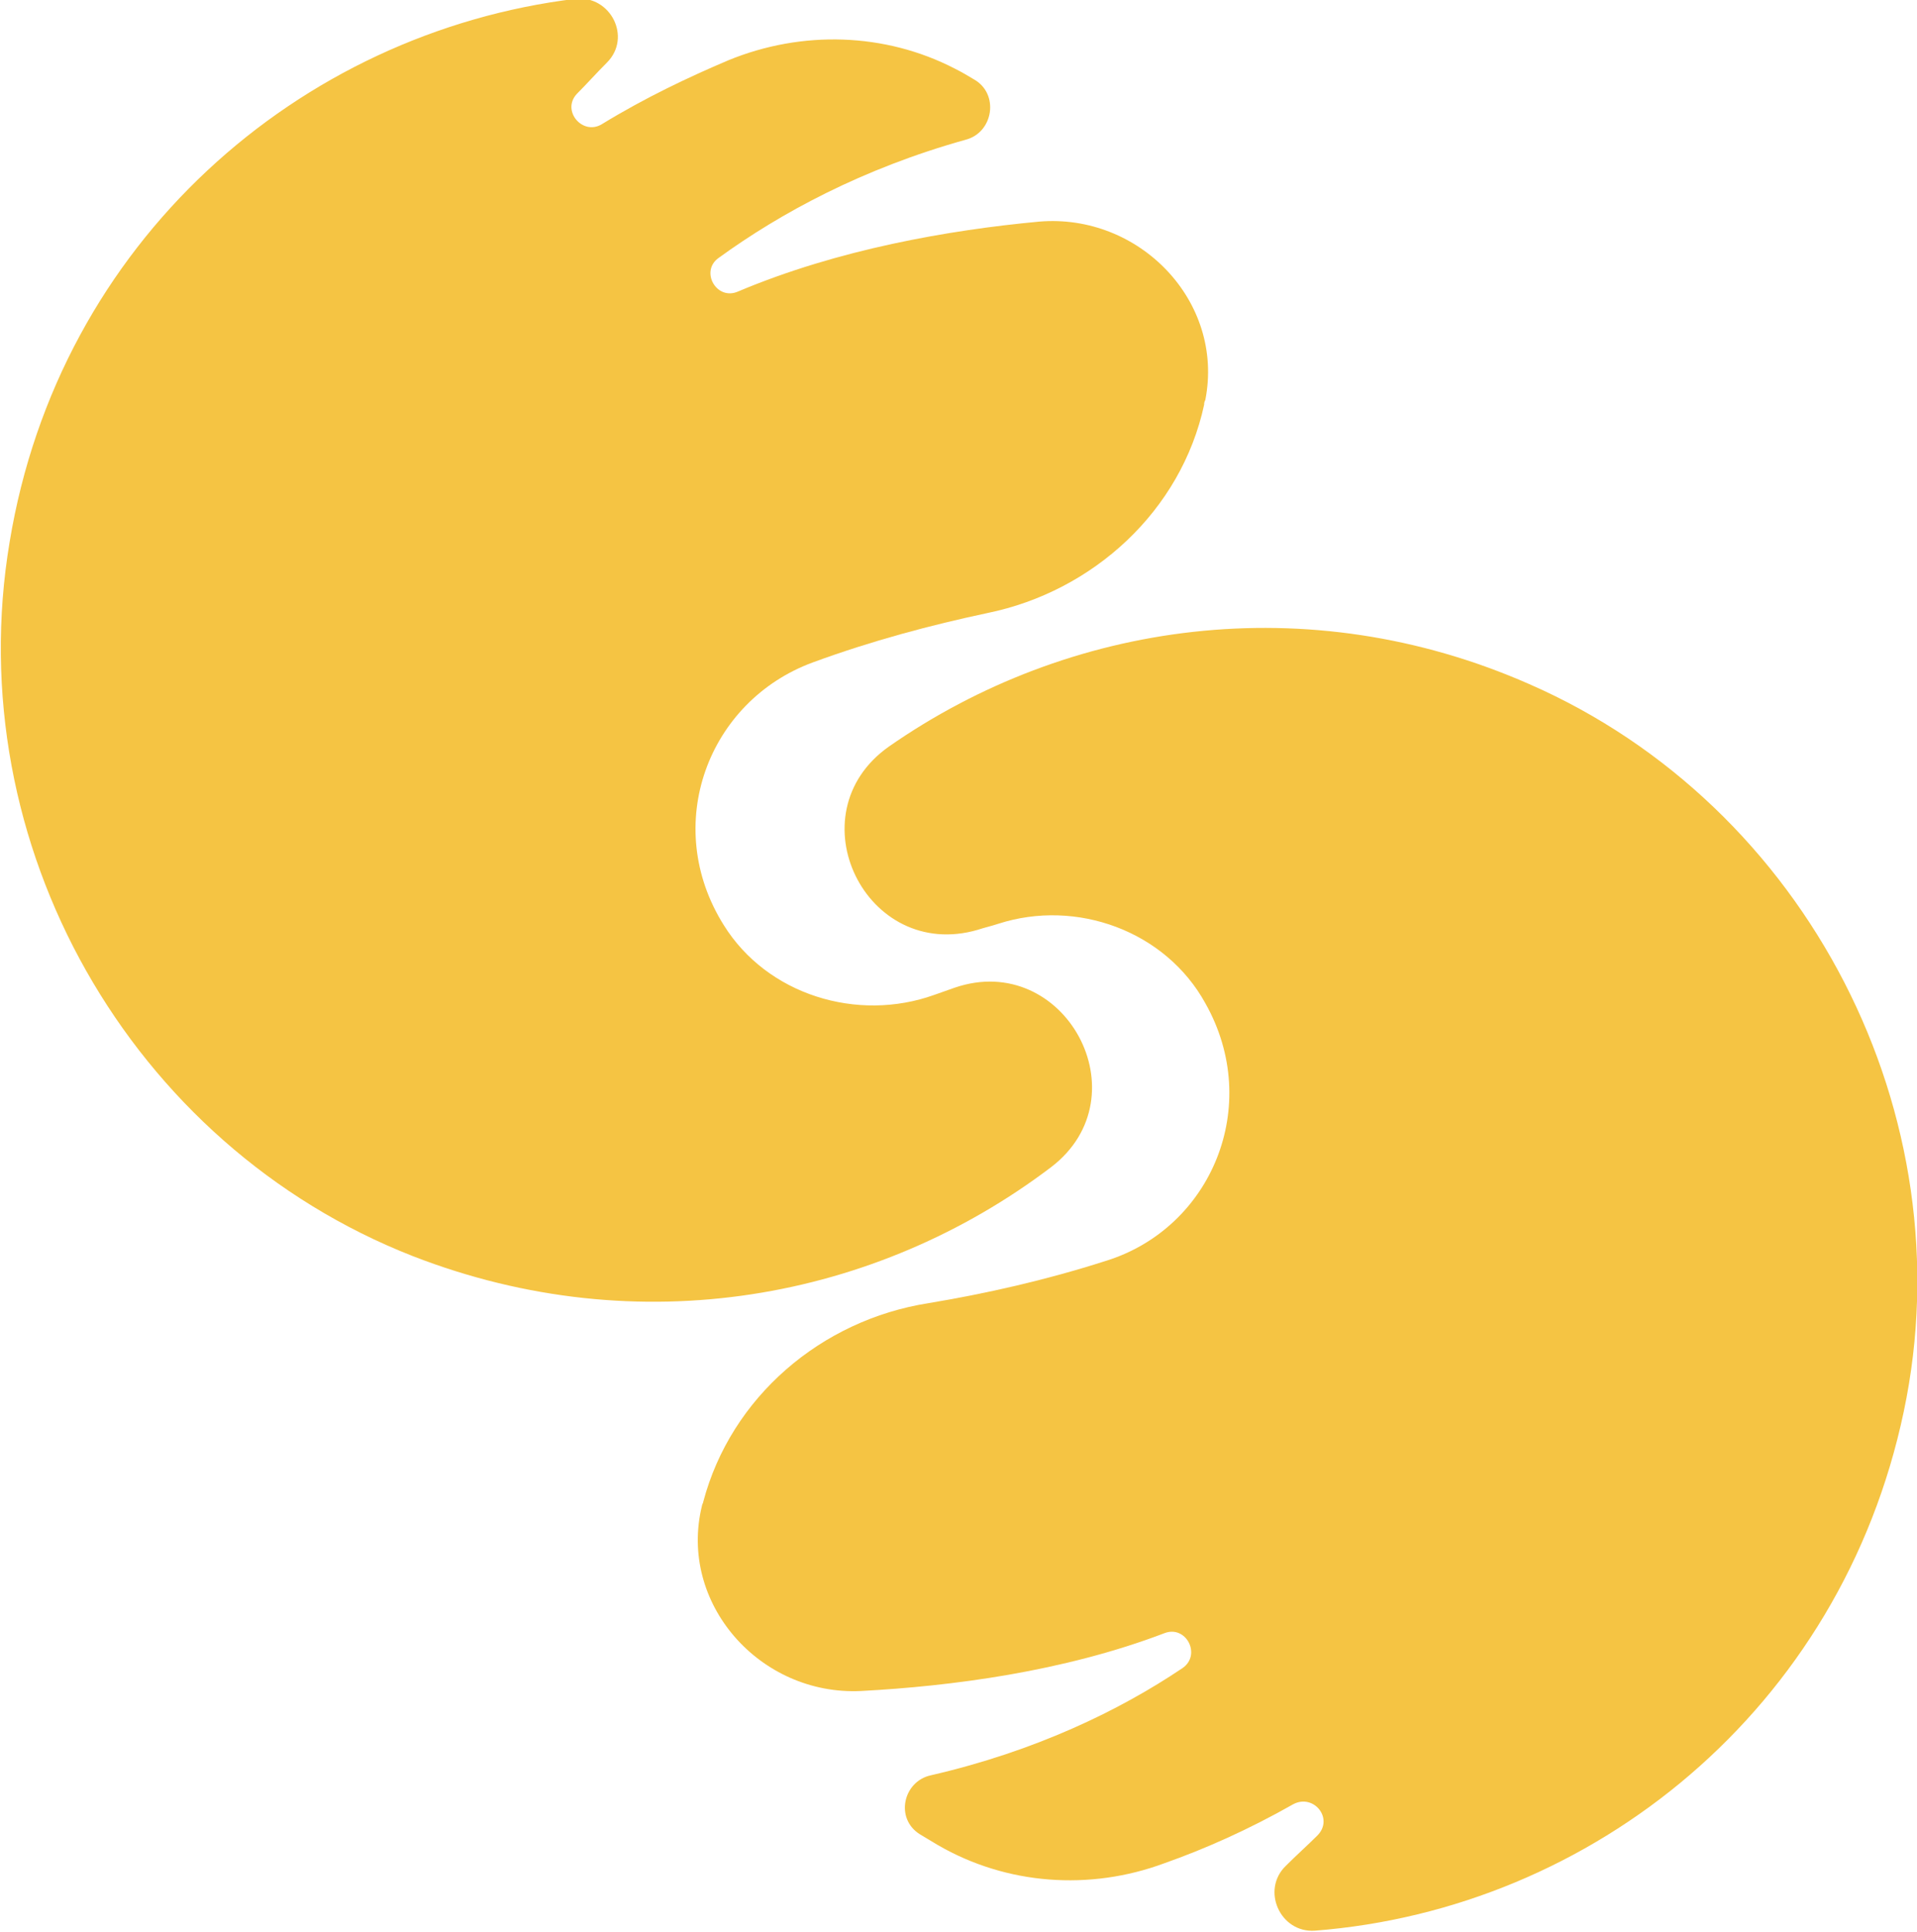
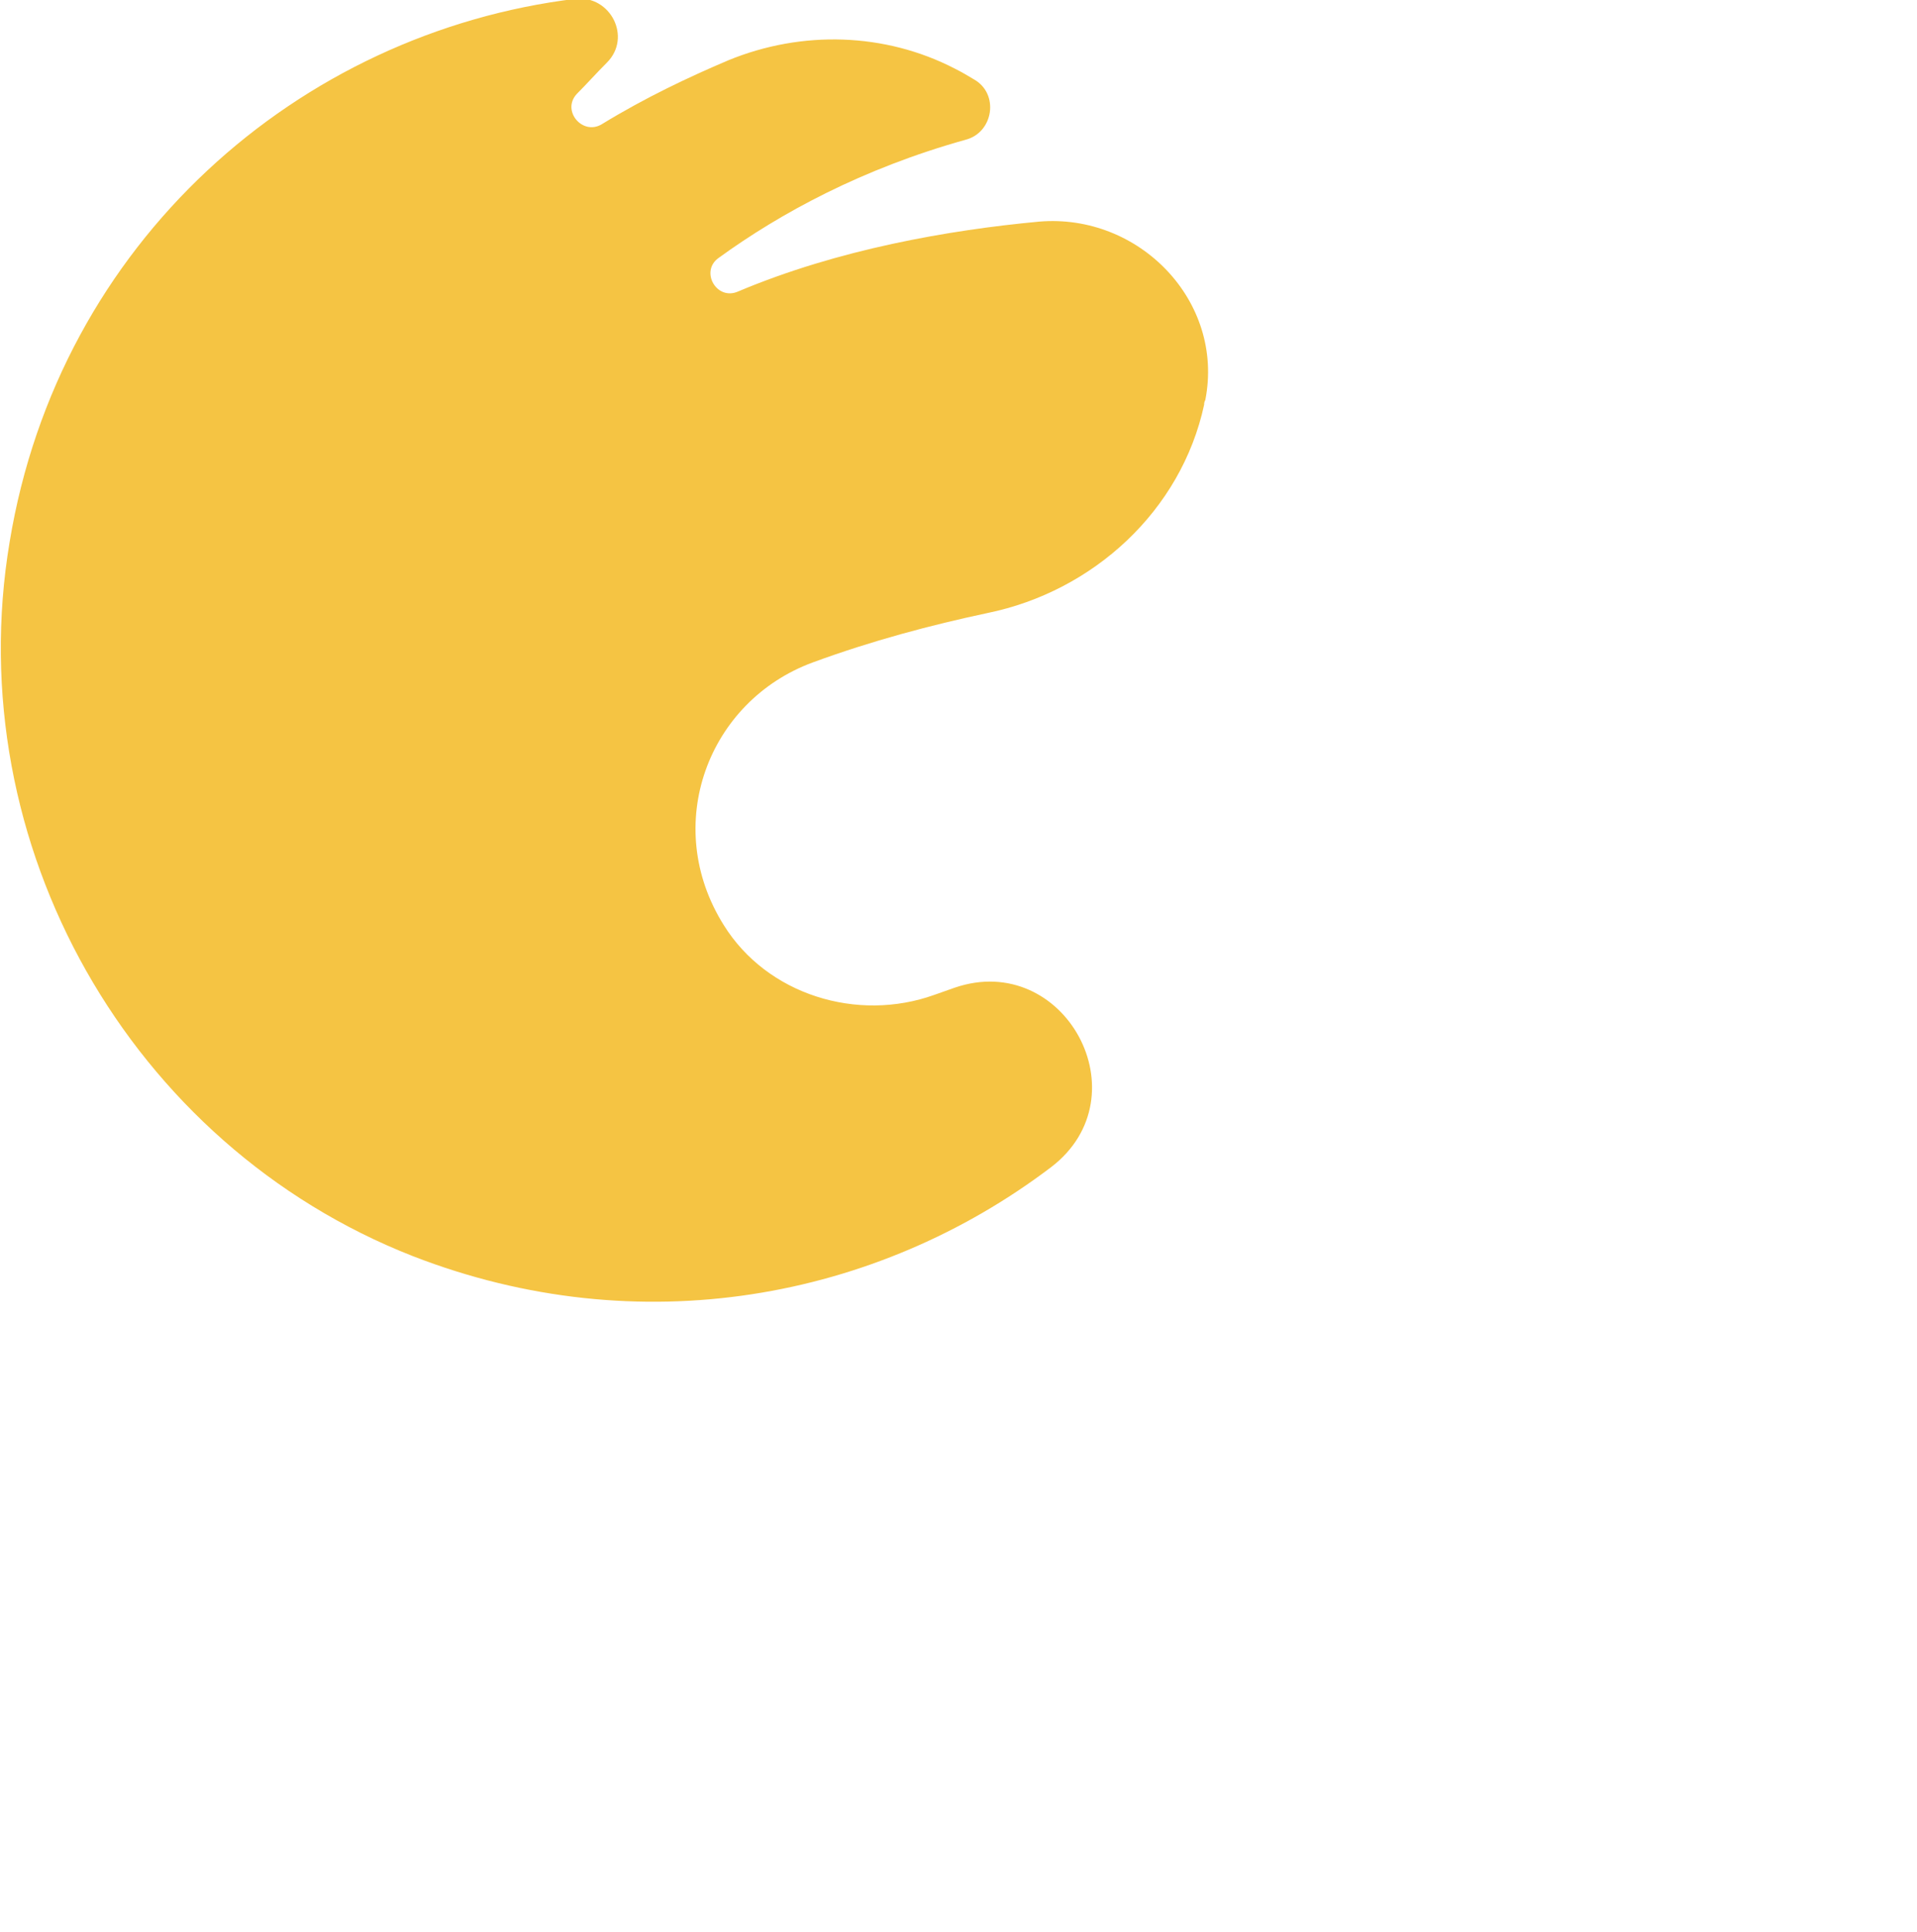
<svg xmlns="http://www.w3.org/2000/svg" id="Layer_1" x="0px" y="0px" viewBox="0 0 159.2 160.4" style="enable-background:new 0 0 159.2 160.4;" xml:space="preserve">
  <style type="text/css"> .st0{fill:#F5C443;} </style>
  <g id="Impact_Dark_Background_00000070103275887809244800000006706614497843952567_">
-     <path class="st0" d="M127,56.8c-18.4-8.1-38.3-5.2-53.2,5.2c-7.9,5.6-1.9,17.9,7.4,15.2c0.6-0.2,1.1-0.3,1.7-0.5 c6.5-2.1,13.9,0.6,17.2,6.6c4.8,8.5,0.5,18.7-8.3,21.4c-5,1.6-9.9,2.7-14.7,3.5c-8.9,1.4-16.4,7.8-18.7,16.5c0,0.1-0.1,0.2-0.1,0.3 c-2,8.1,4.8,15.8,13.2,15.4c7.5-0.4,16.8-1.6,25.2-4.8c1.8-0.7,3.1,1.8,1.5,2.9c-5.2,3.5-12.2,6.9-20.9,8.9c-2.3,0.5-3,3.6-0.9,4.9 c0.5,0.3,1,0.6,1.5,0.9c5.7,3.3,12.6,3.8,18.8,1.5c3.4-1.2,7-2.8,10.7-4.9c1.7-0.9,3.4,1.2,2,2.6c-0.8,0.8-1.7,1.6-2.6,2.5 c-2.1,2-0.5,5.6,2.4,5.4c23.1-1.8,43.7-18.4,48.9-43.1C163.3,92.6,150.1,66.9,127,56.8" />
    <path class="st0" d="M34.3,104.3c18.8,7.3,38.5,3.6,53-7.4c7.7-5.9,1.1-18-8-14.9c-0.6,0.2-1.1,0.4-1.7,0.6 c-6.4,2.3-13.9,0-17.5-5.8c-5.2-8.3-1.3-18.6,7.4-21.8c4.9-1.8,9.8-3.1,14.5-4.1c8.8-1.8,16.1-8.5,18-17.3c0-0.1,0-0.2,0.1-0.4 c1.6-8.2-5.5-15.5-13.8-14.8c-7.5,0.7-16.7,2.3-25,5.8c-1.8,0.8-3.2-1.7-1.6-2.8c5.1-3.7,11.9-7.4,20.5-9.8c2.3-0.6,2.8-3.8,0.7-5 c-0.5-0.3-1-0.6-1.6-0.9c-5.8-3-12.7-3.2-18.8-0.7c-3.3,1.4-6.9,3.1-10.5,5.3c-1.6,1-3.4-1.1-2.1-2.5c0.8-0.8,1.6-1.7,2.5-2.6 c2.1-2.1,0.3-5.6-2.6-5.3c-23,2.8-42.9,20.2-47,45.1C-3.4,70.1,10.8,95.1,34.3,104.3" />
  </g>
</svg>